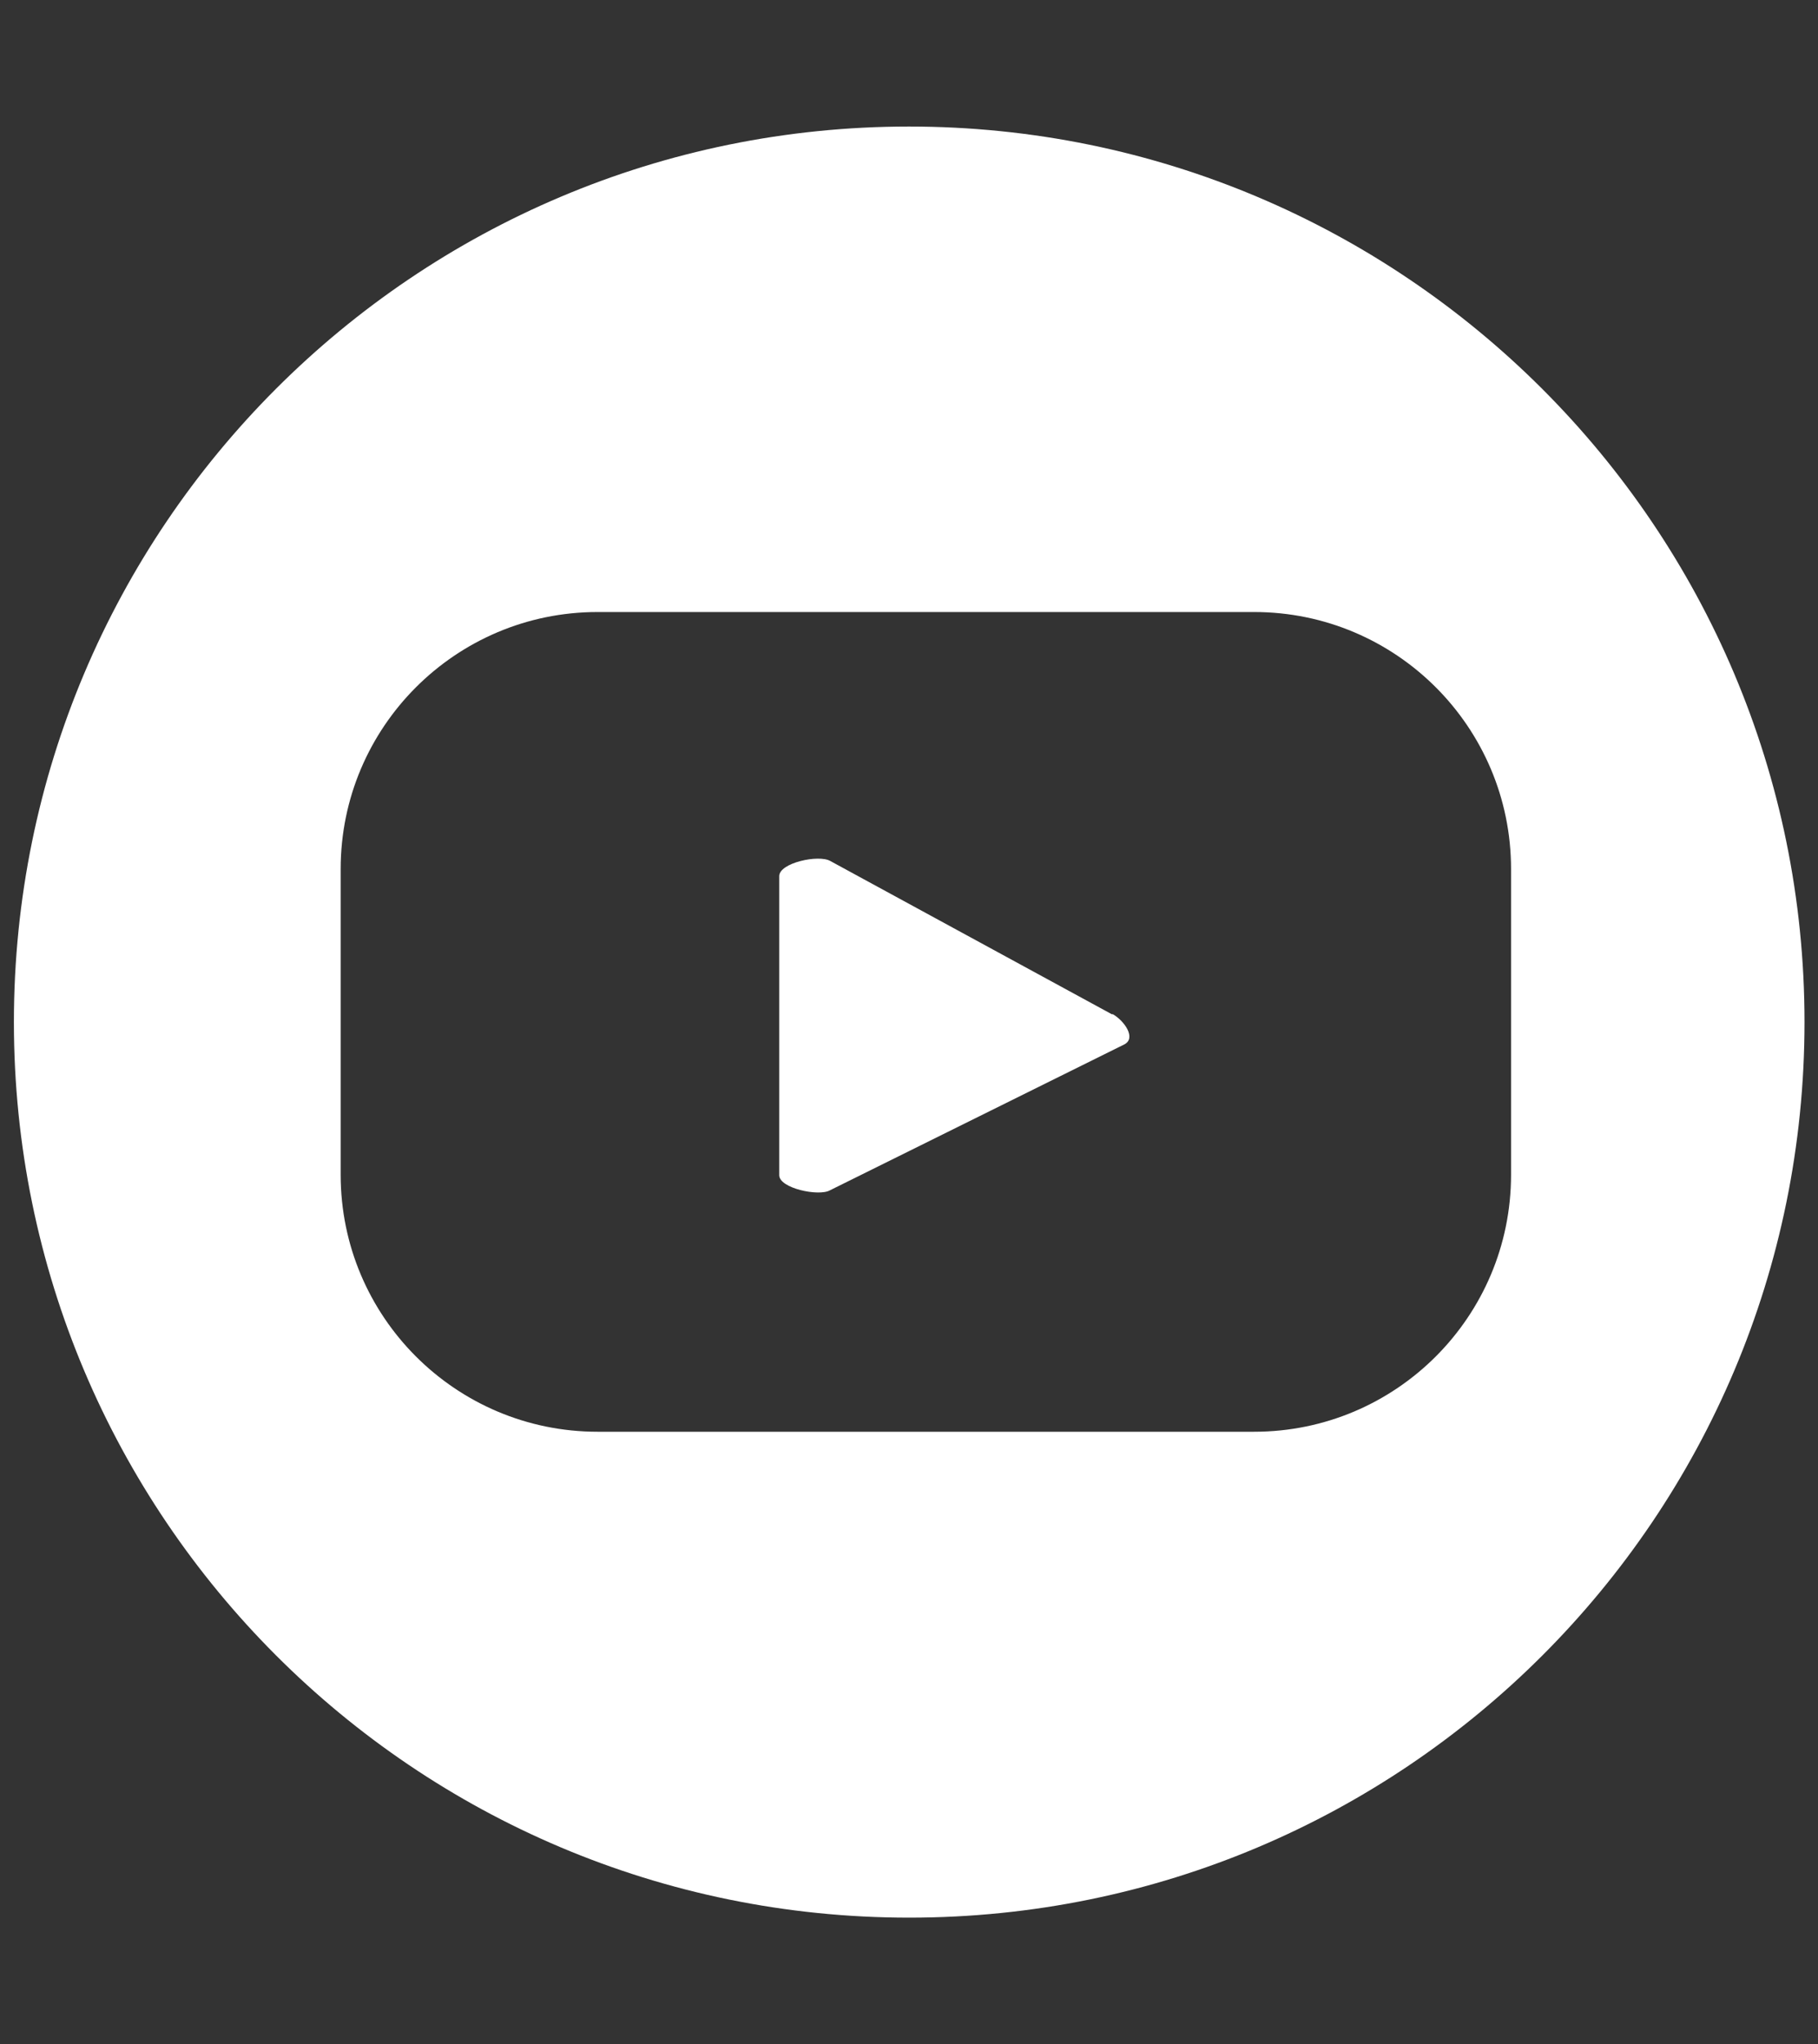
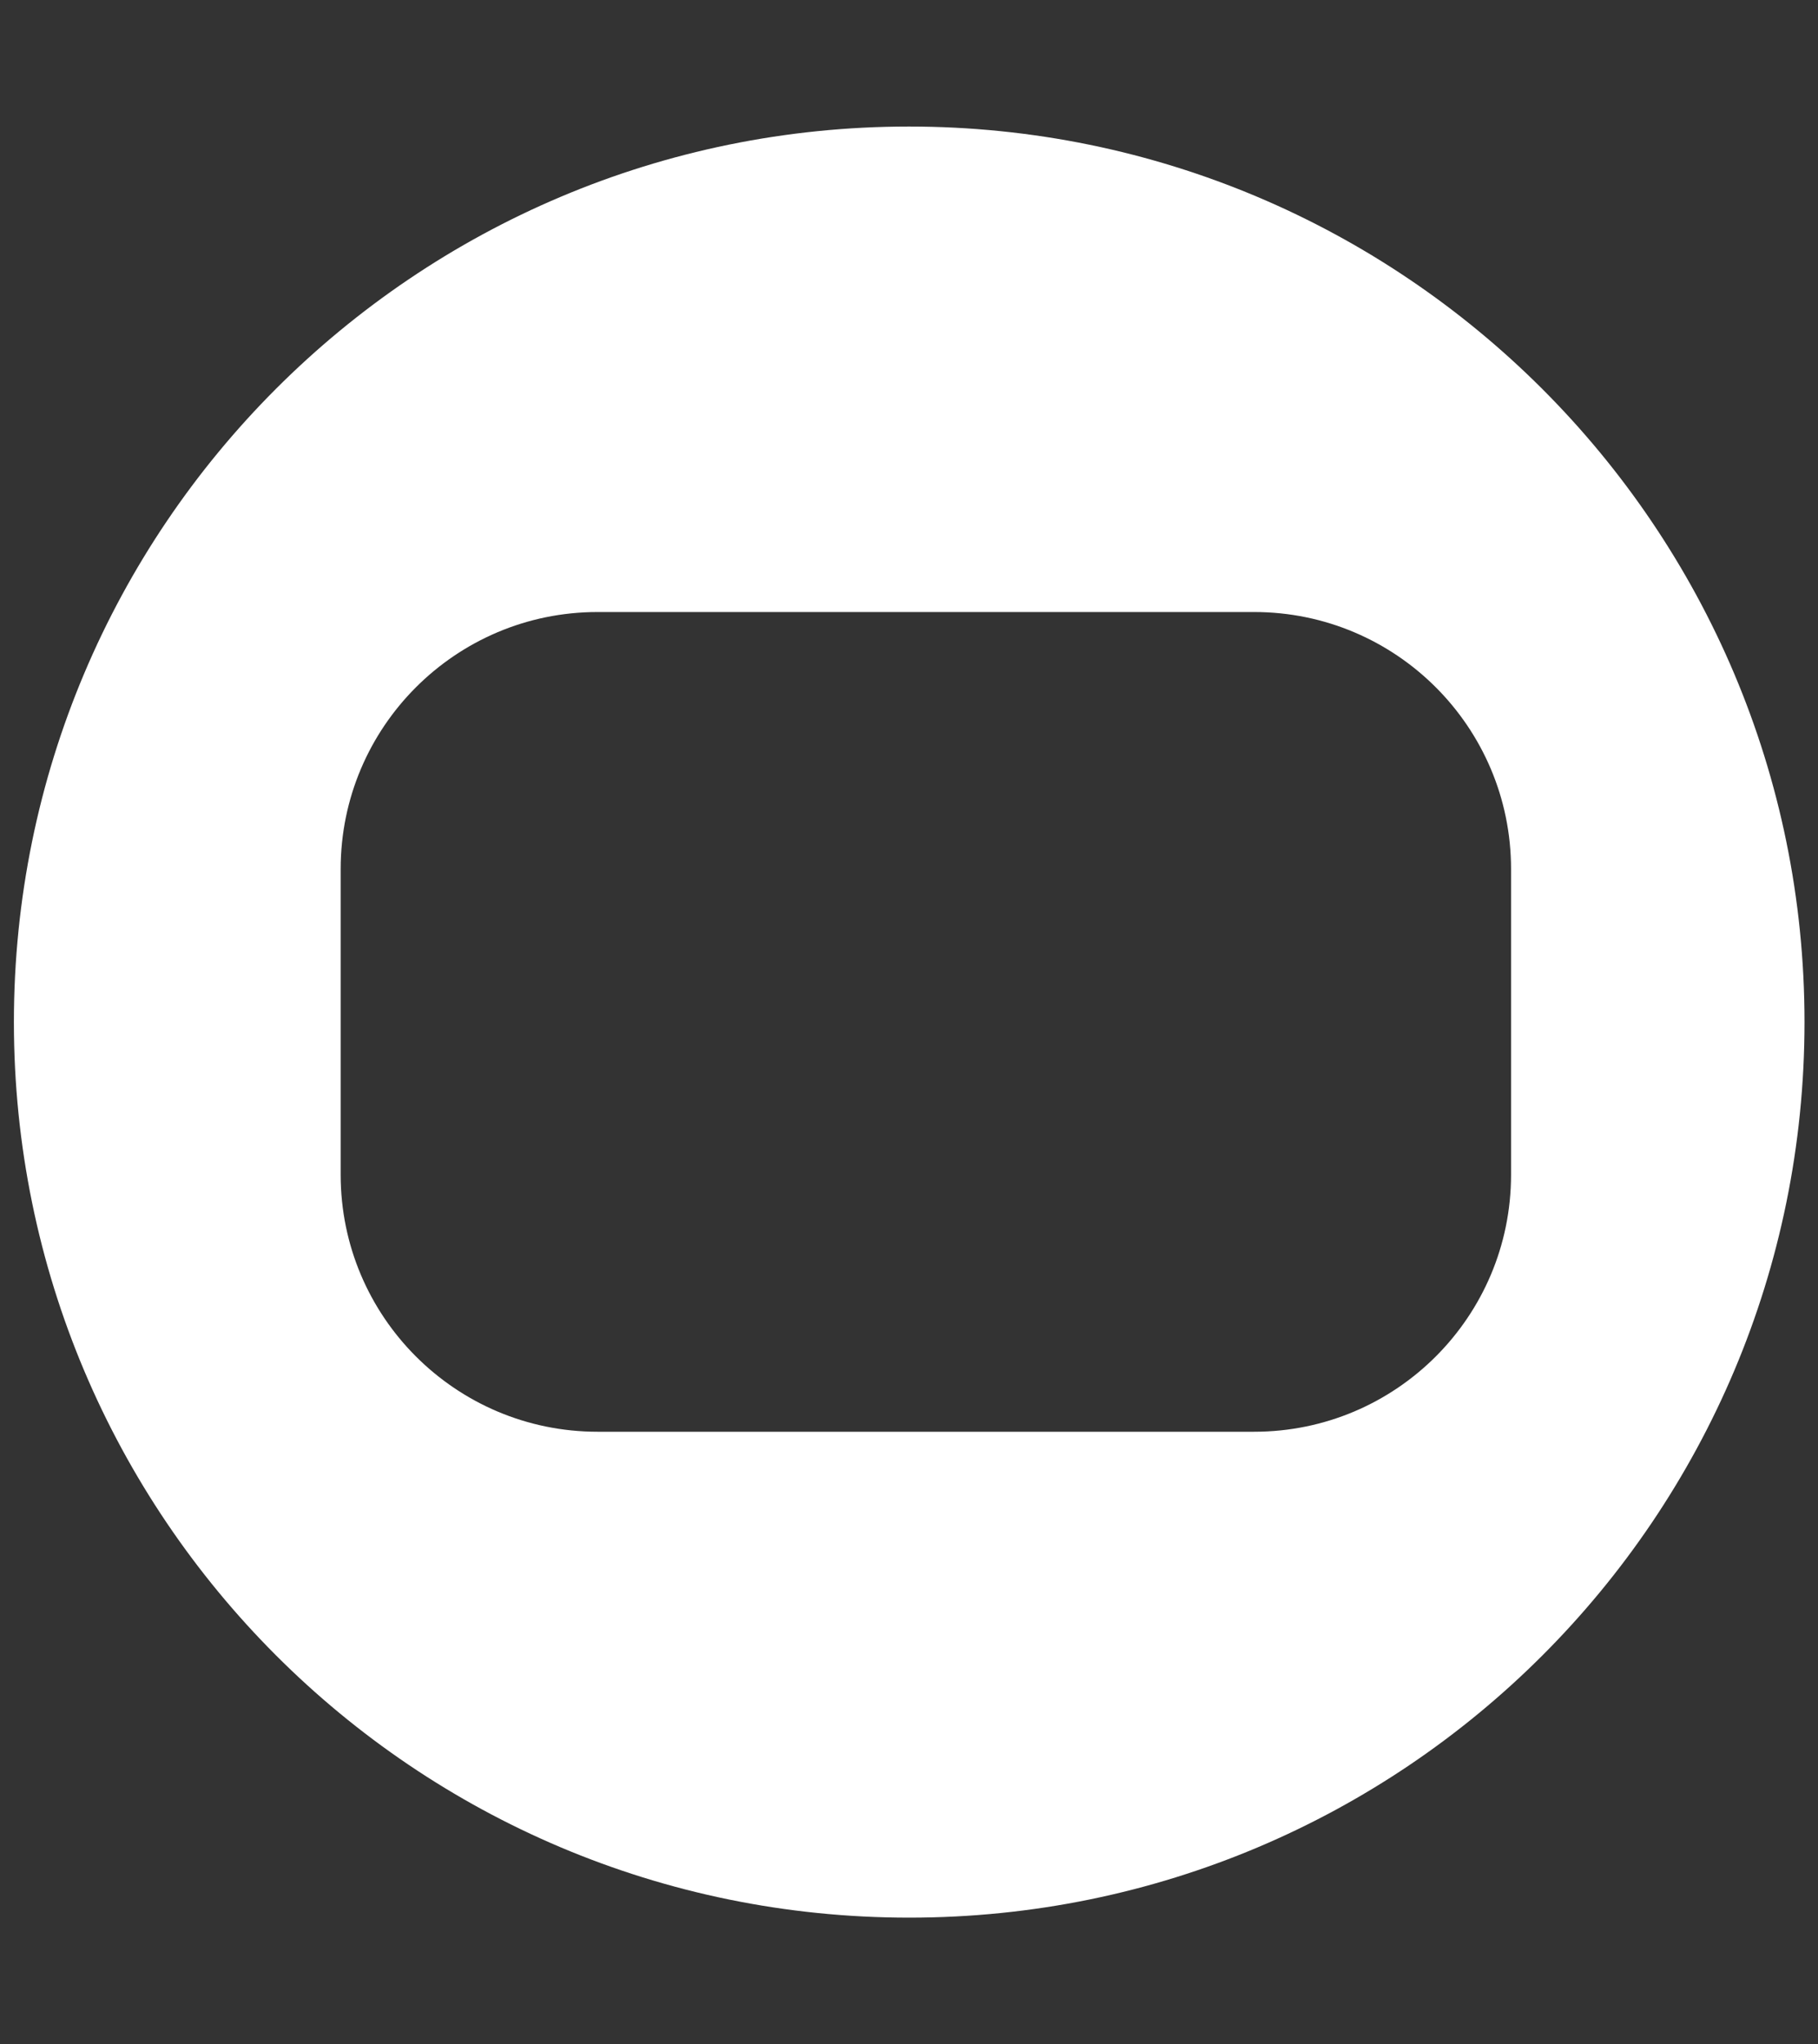
<svg xmlns="http://www.w3.org/2000/svg" id="Capa_1" data-name="Capa 1" viewBox="0 0 88.96 100">
  <rect x="0" y="0" width="88.96" height="100" fill="#333333" stroke="none" />
  <defs>
    <style>
      .cls-1 {
        fill: #ffffff;
      }
    </style>
  </defs>
-   <path class="cls-1" d="M54.43,49.63l-13.8-7.51c-.57-.33-2.5.09-2.5.74v14.63c0,.64,1.93,1.05,2.48.74l14.41-7.14c.59-.31,0-1.16-.59-1.49h0v.02Z" />
  <path class="cls-1" d="M73.94,57.47c0,6.94-5.63,12.57-12.57,12.57H29.24c-6.94,0-12.57-5.63-12.57-12.57v-14.96c0-6.94,5.63-12.57,12.57-12.57h32.13c6.94,0,12.57,5.63,12.57,12.57v14.96h0ZM44.48,6.19C20.28,6.19.68,25.8.68,50s19.6,43.81,43.81,43.81,43.81-19.6,43.81-43.81S68.66,6.19,44.48,6.19h0Z" />
</svg>